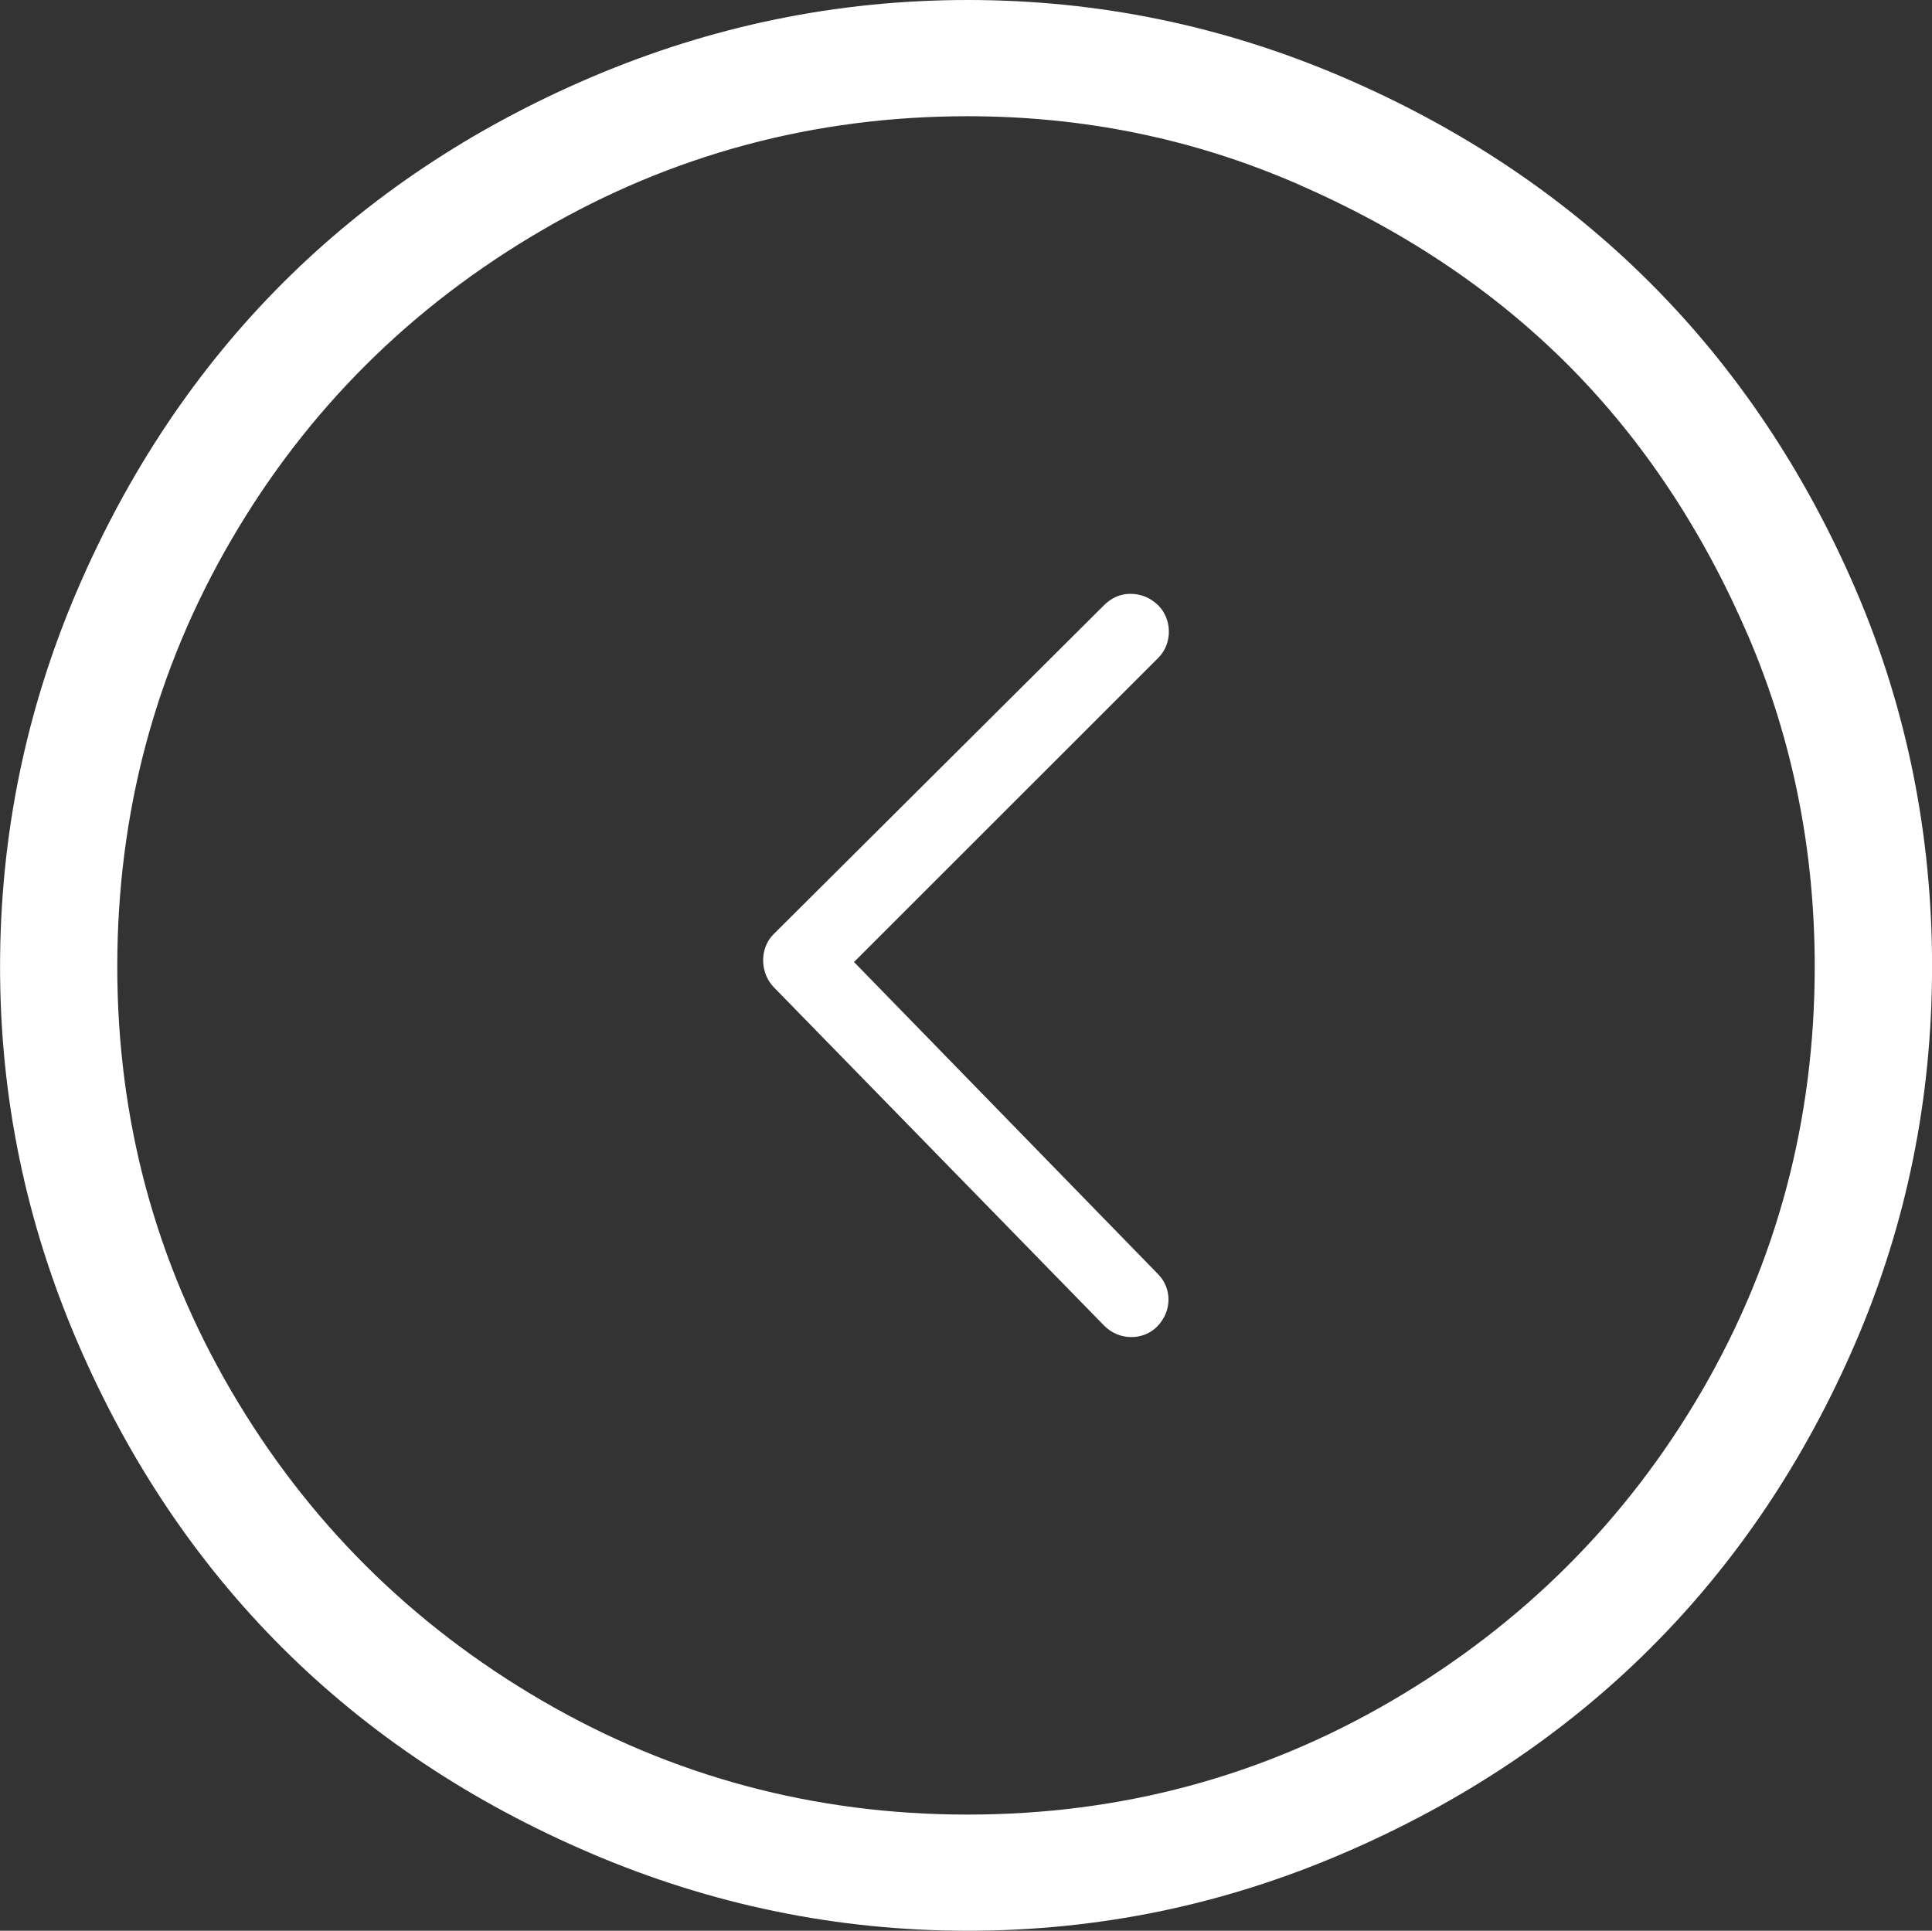
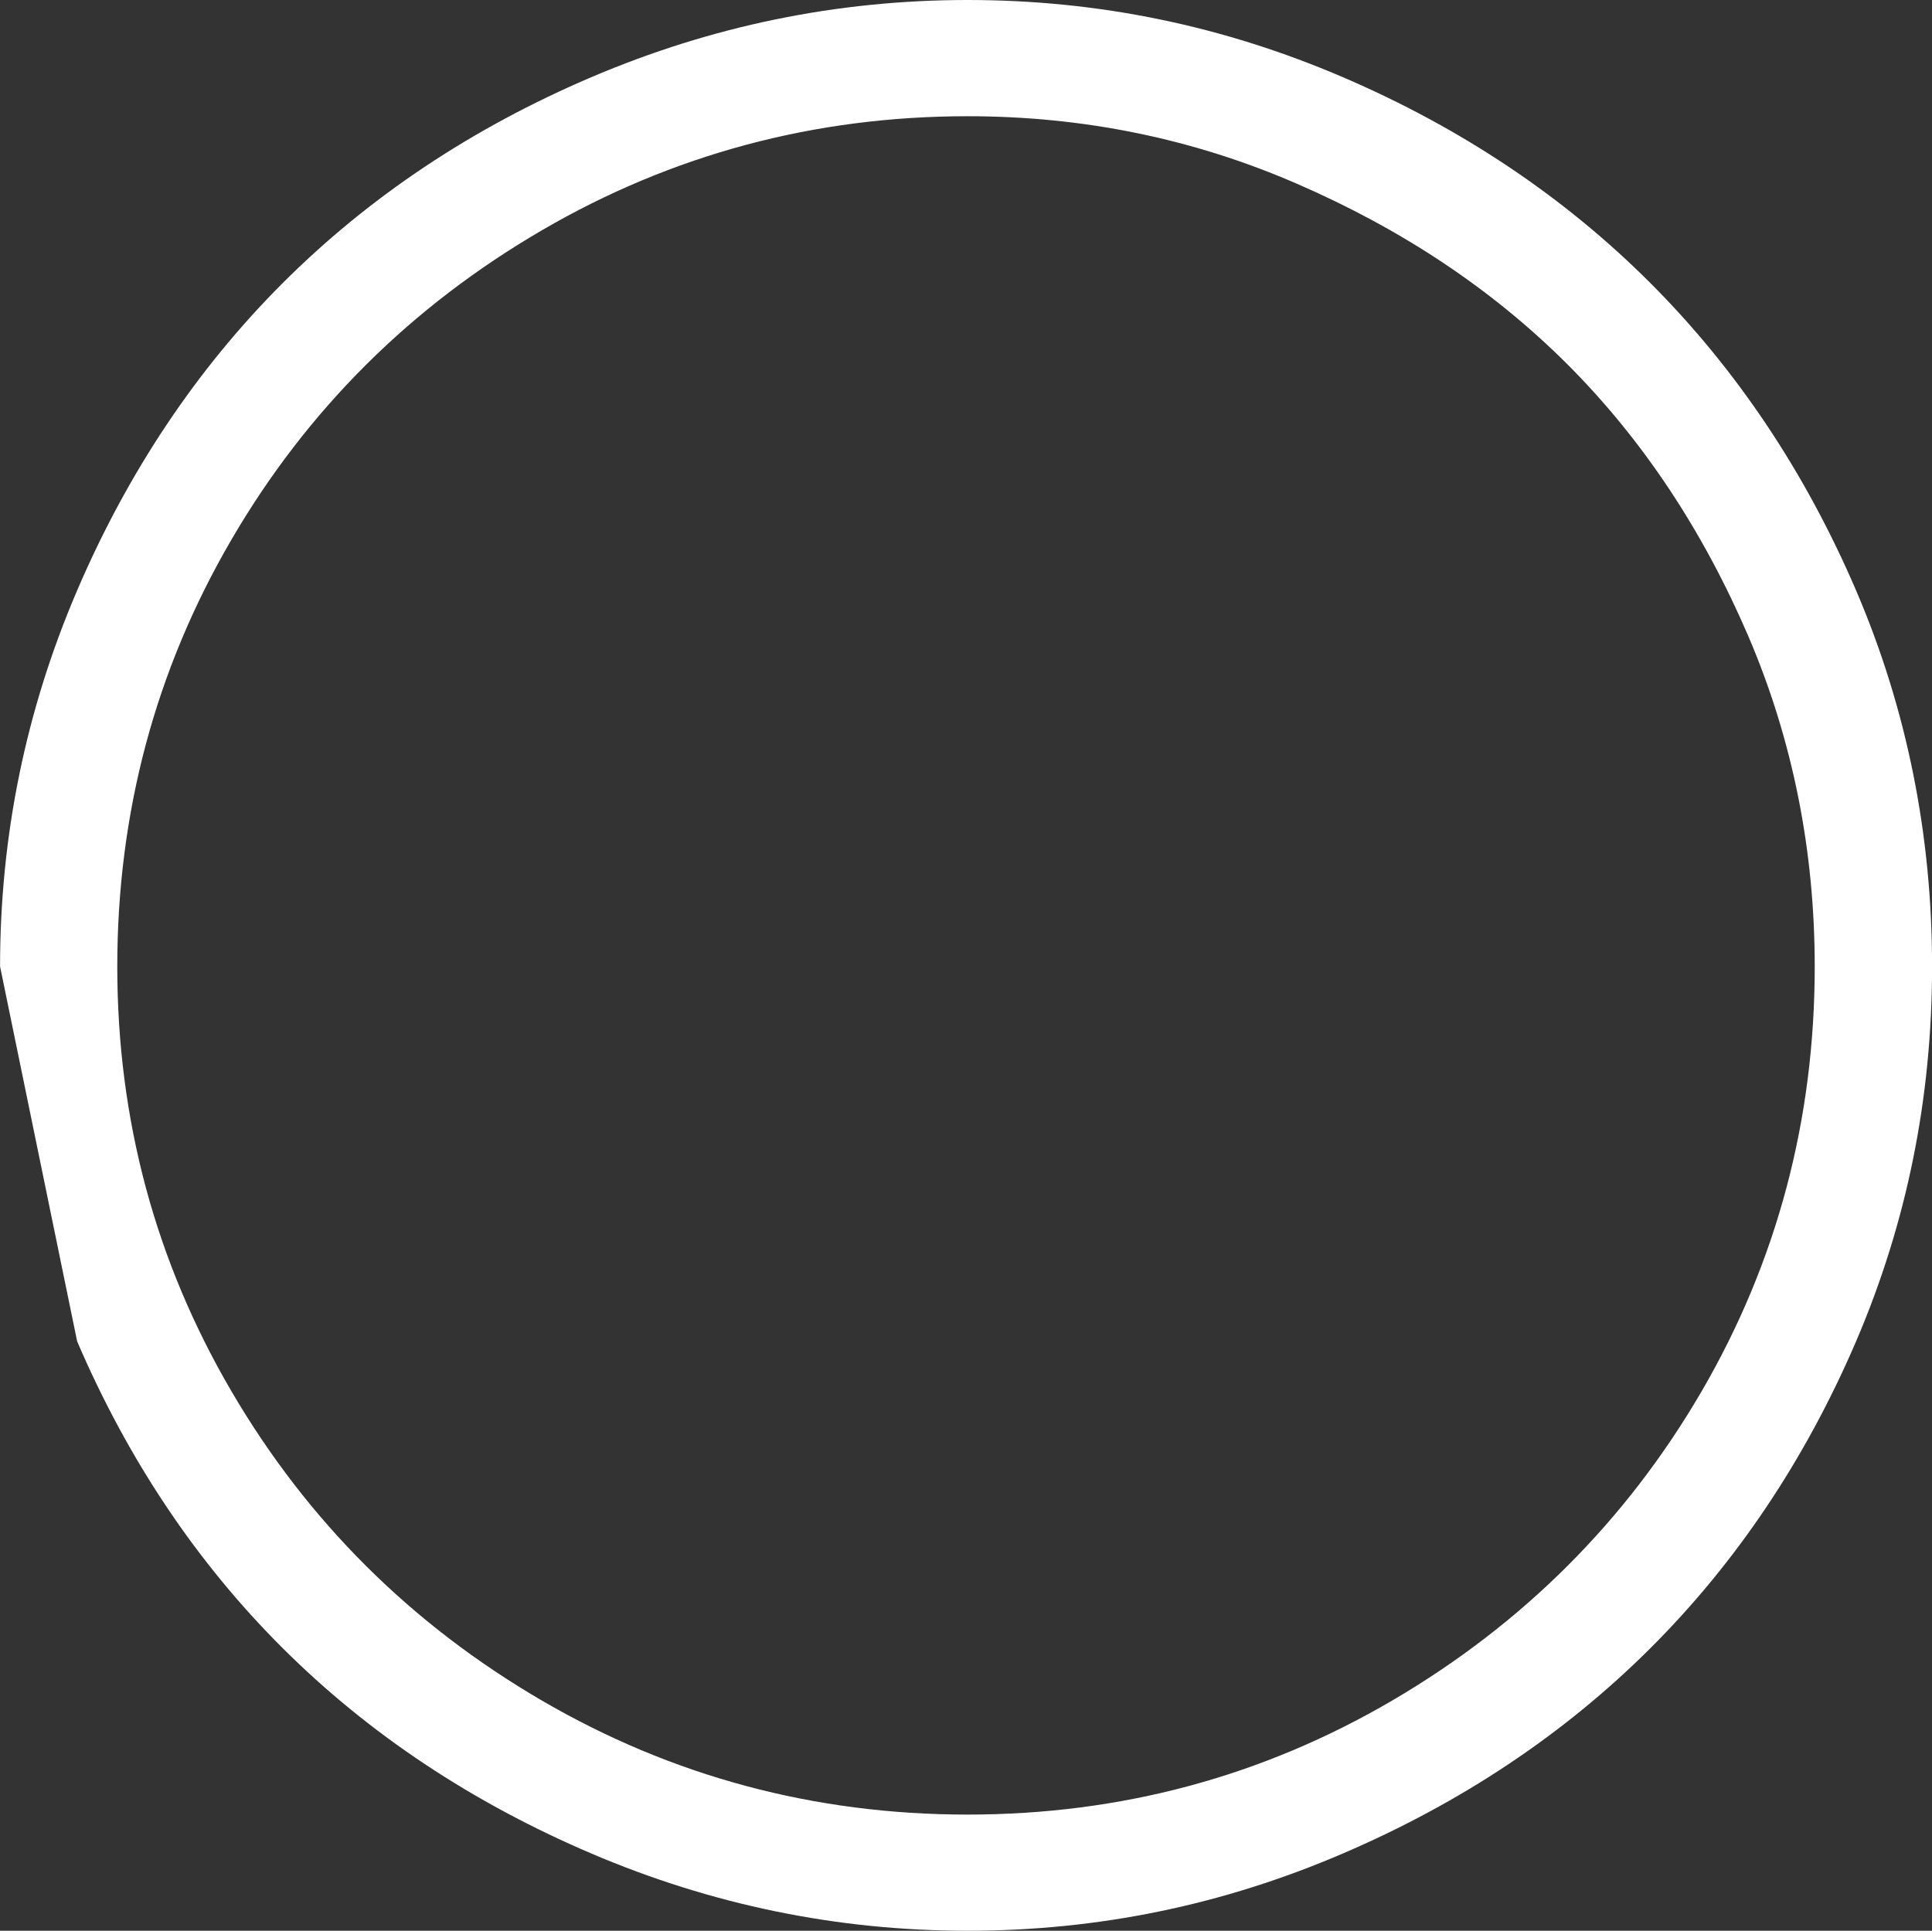
<svg xmlns="http://www.w3.org/2000/svg" version="1.1" id="Capa_1" x="0px" y="0px" width="30px" height="29.984px" viewBox="739.238 291.008 30 29.984" enable-background="new 739.238 291.008 30 29.984" xml:space="preserve">
  <rect x="739.238" y="291.008" width="30" height="29.984" fill="#333333" stroke="none" />
  <g>
-     <path fill="#FFFFFF" d="M740.436,311.839c1.582,3.688,4.27,6.369,7.988,7.955c1.858,0.793,3.807,1.198,5.84,1.198   s3.967-0.401,5.822-1.198c3.688-1.581,6.387-4.262,7.973-7.955c0.793-1.851,1.18-3.789,1.18-5.822c0-2.034-0.387-3.989-1.18-5.84   c-1.586-3.693-4.285-6.39-7.973-7.972c-1.855-0.796-3.789-1.197-5.822-1.197c-2.034,0-3.981,0.405-5.84,1.197   c-3.719,1.586-6.406,4.285-7.988,7.972c-0.796,1.857-1.197,3.806-1.197,5.84C739.238,308.05,739.64,309.982,740.436,311.839z    M742.831,299.39c1.177-2.02,2.79-3.622,4.822-4.806c2.02-1.177,4.231-1.771,6.61-1.771c1.787,0,3.494,0.344,5.117,1.05   c1.623,0.705,3.025,1.632,4.199,2.805c1.172,1.173,2.105,2.588,2.805,4.215c0.695,1.621,1.033,3.346,1.033,5.134   c0,2.378-0.584,4.58-1.754,6.594c-1.176,2.021-2.789,3.624-4.807,4.806c-2.018,1.181-4.215,1.771-6.594,1.771   s-4.591-0.594-6.61-1.771c-2.032-1.185-3.642-2.788-4.822-4.806s-1.771-4.216-1.771-6.594   C741.06,303.638,741.646,301.422,742.831,299.39z" />
-     <path fill="#FFFFFF" d="M756.379,311.591c0.24,0.246,0.613,0.232,0.824,0.021c0.242-0.243,0.229-0.6,0.021-0.813l-4.725-4.851   l4.725-4.724c0.227-0.228,0.211-0.603,0-0.814c-0.117-0.116-0.266-0.18-0.434-0.18c-0.158,0-0.297,0.064-0.412,0.18l-5.126,5.104   c-0.229,0.227-0.208,0.61,0,0.824L756.379,311.591z" />
+     <path fill="#FFFFFF" d="M740.436,311.839c1.582,3.688,4.27,6.369,7.988,7.955c1.858,0.793,3.807,1.198,5.84,1.198   s3.967-0.401,5.822-1.198c3.688-1.581,6.387-4.262,7.973-7.955c0.793-1.851,1.18-3.789,1.18-5.822c0-2.034-0.387-3.989-1.18-5.84   c-1.586-3.693-4.285-6.39-7.973-7.972c-1.855-0.796-3.789-1.197-5.822-1.197c-2.034,0-3.981,0.405-5.84,1.197   c-3.719,1.586-6.406,4.285-7.988,7.972c-0.796,1.857-1.197,3.806-1.197,5.84z    M742.831,299.39c1.177-2.02,2.79-3.622,4.822-4.806c2.02-1.177,4.231-1.771,6.61-1.771c1.787,0,3.494,0.344,5.117,1.05   c1.623,0.705,3.025,1.632,4.199,2.805c1.172,1.173,2.105,2.588,2.805,4.215c0.695,1.621,1.033,3.346,1.033,5.134   c0,2.378-0.584,4.58-1.754,6.594c-1.176,2.021-2.789,3.624-4.807,4.806c-2.018,1.181-4.215,1.771-6.594,1.771   s-4.591-0.594-6.61-1.771c-2.032-1.185-3.642-2.788-4.822-4.806s-1.771-4.216-1.771-6.594   C741.06,303.638,741.646,301.422,742.831,299.39z" />
  </g>
</svg>